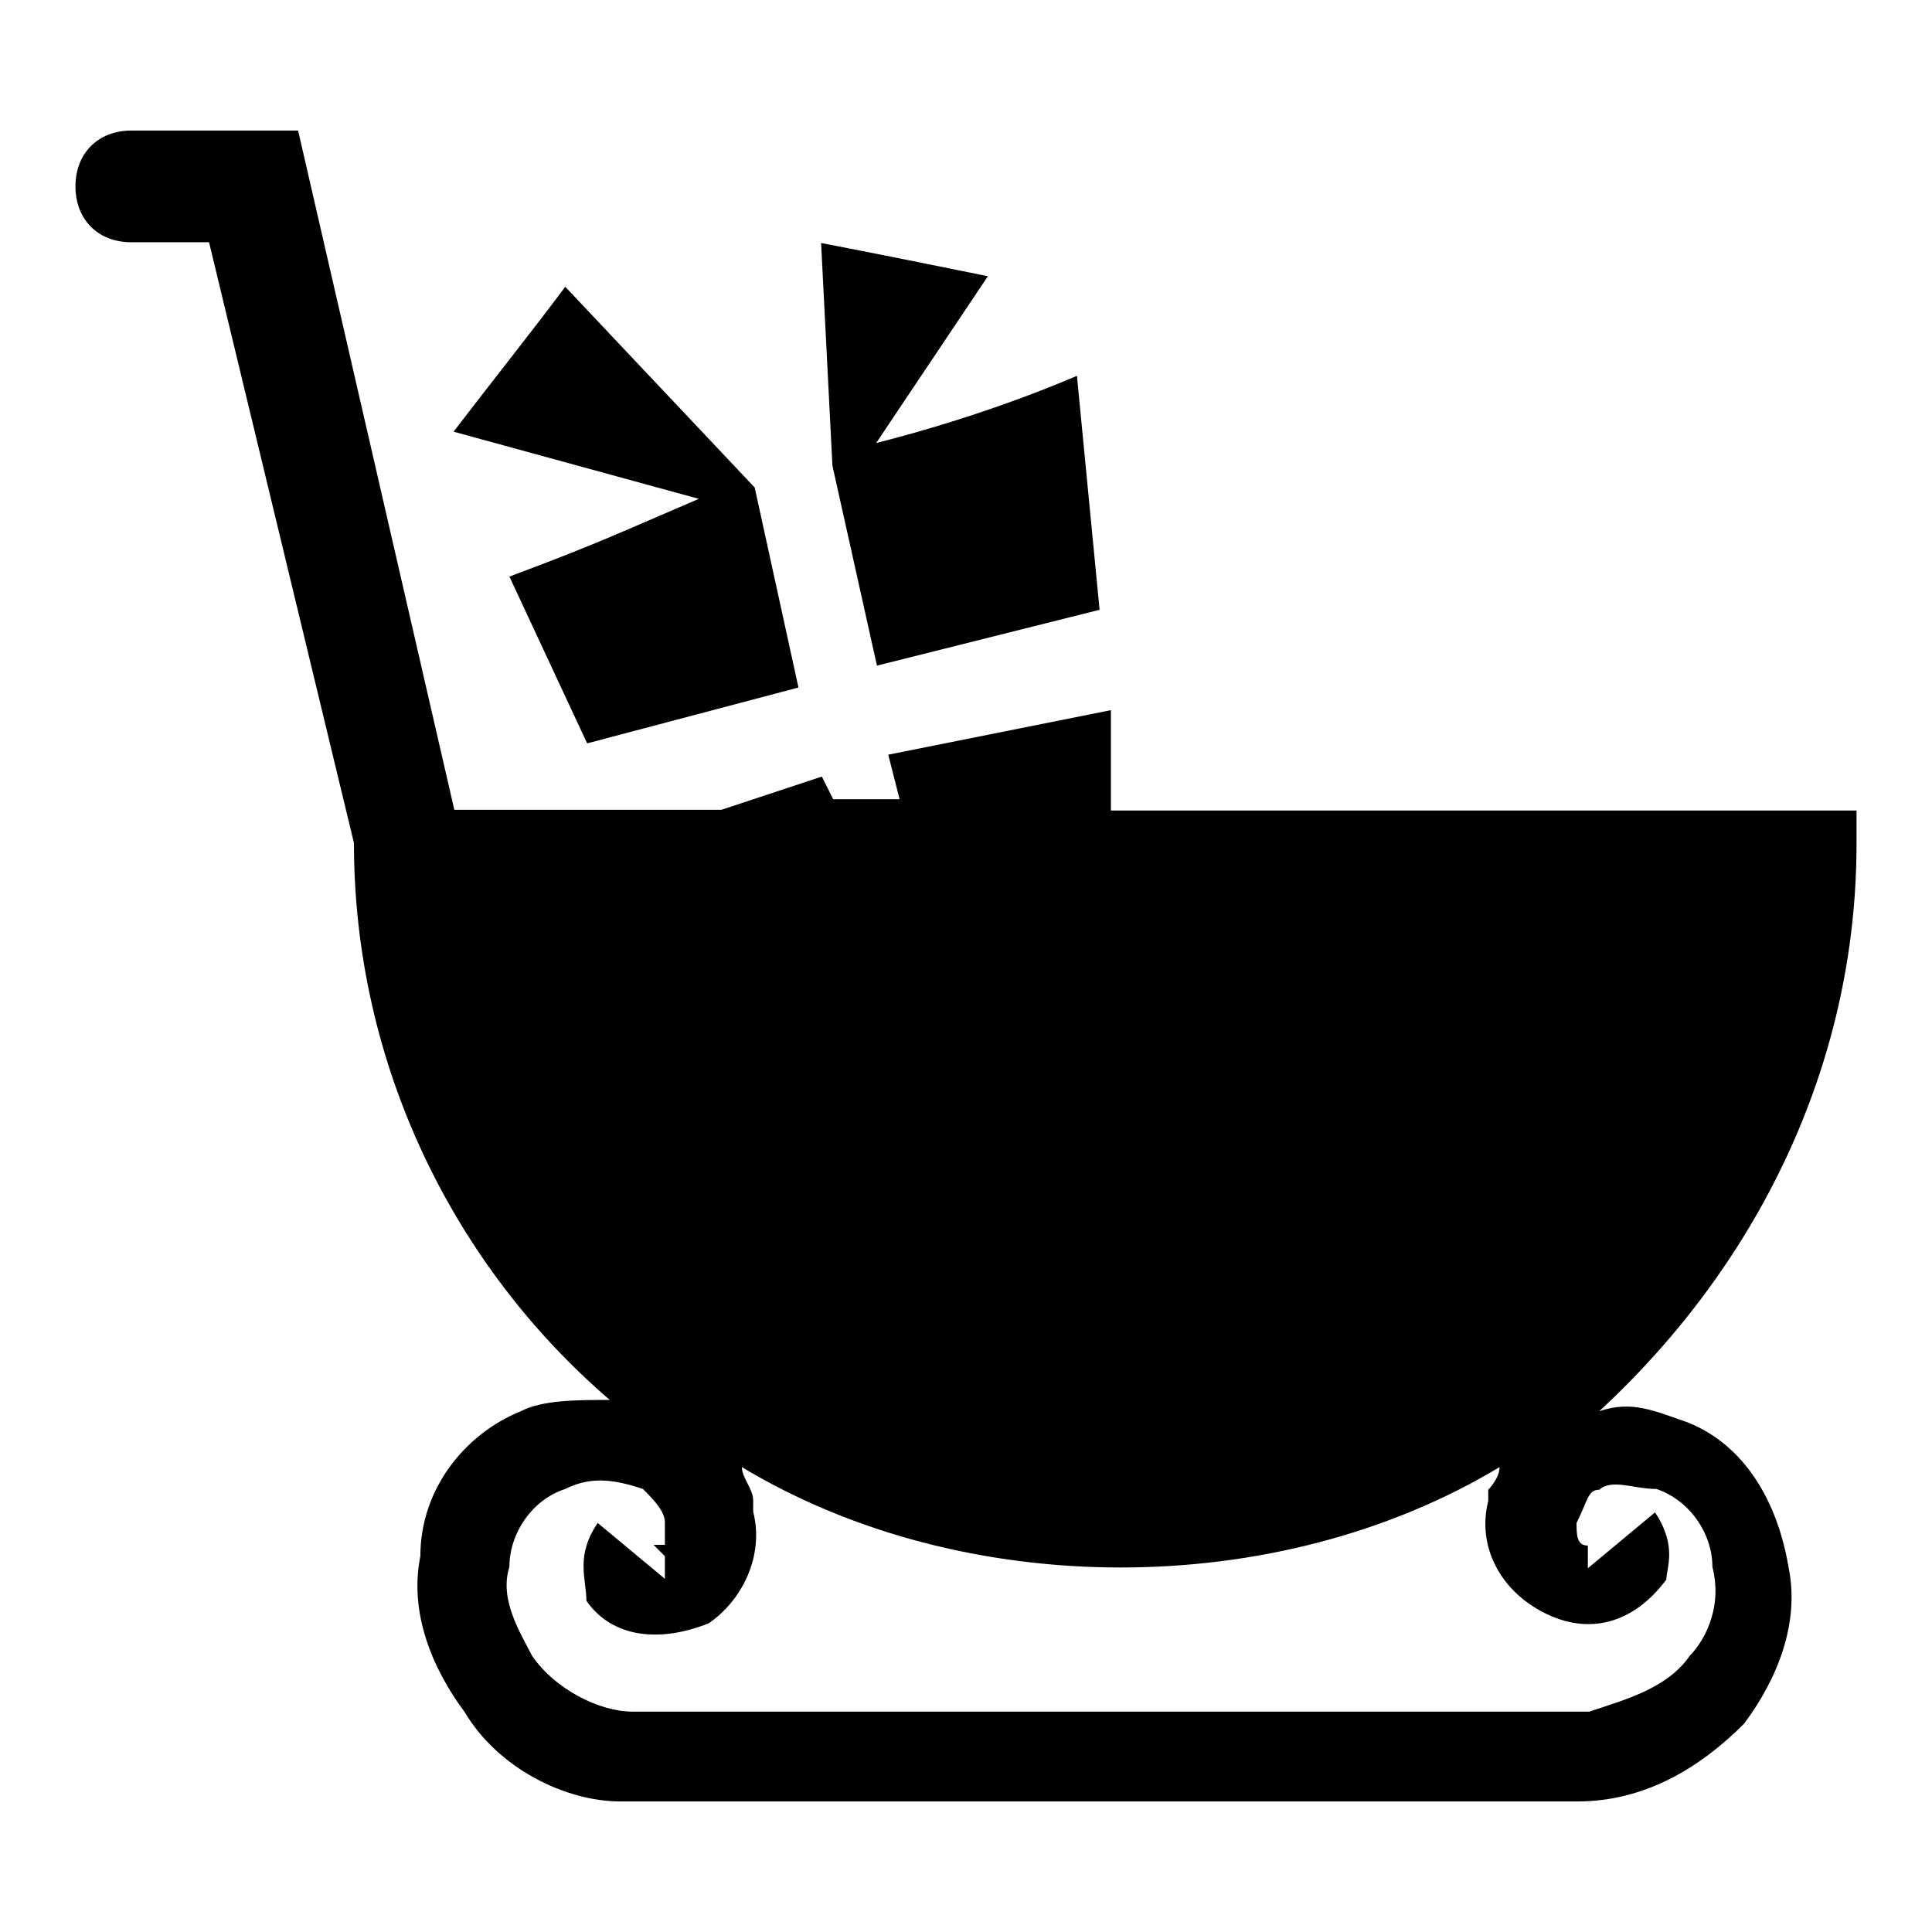
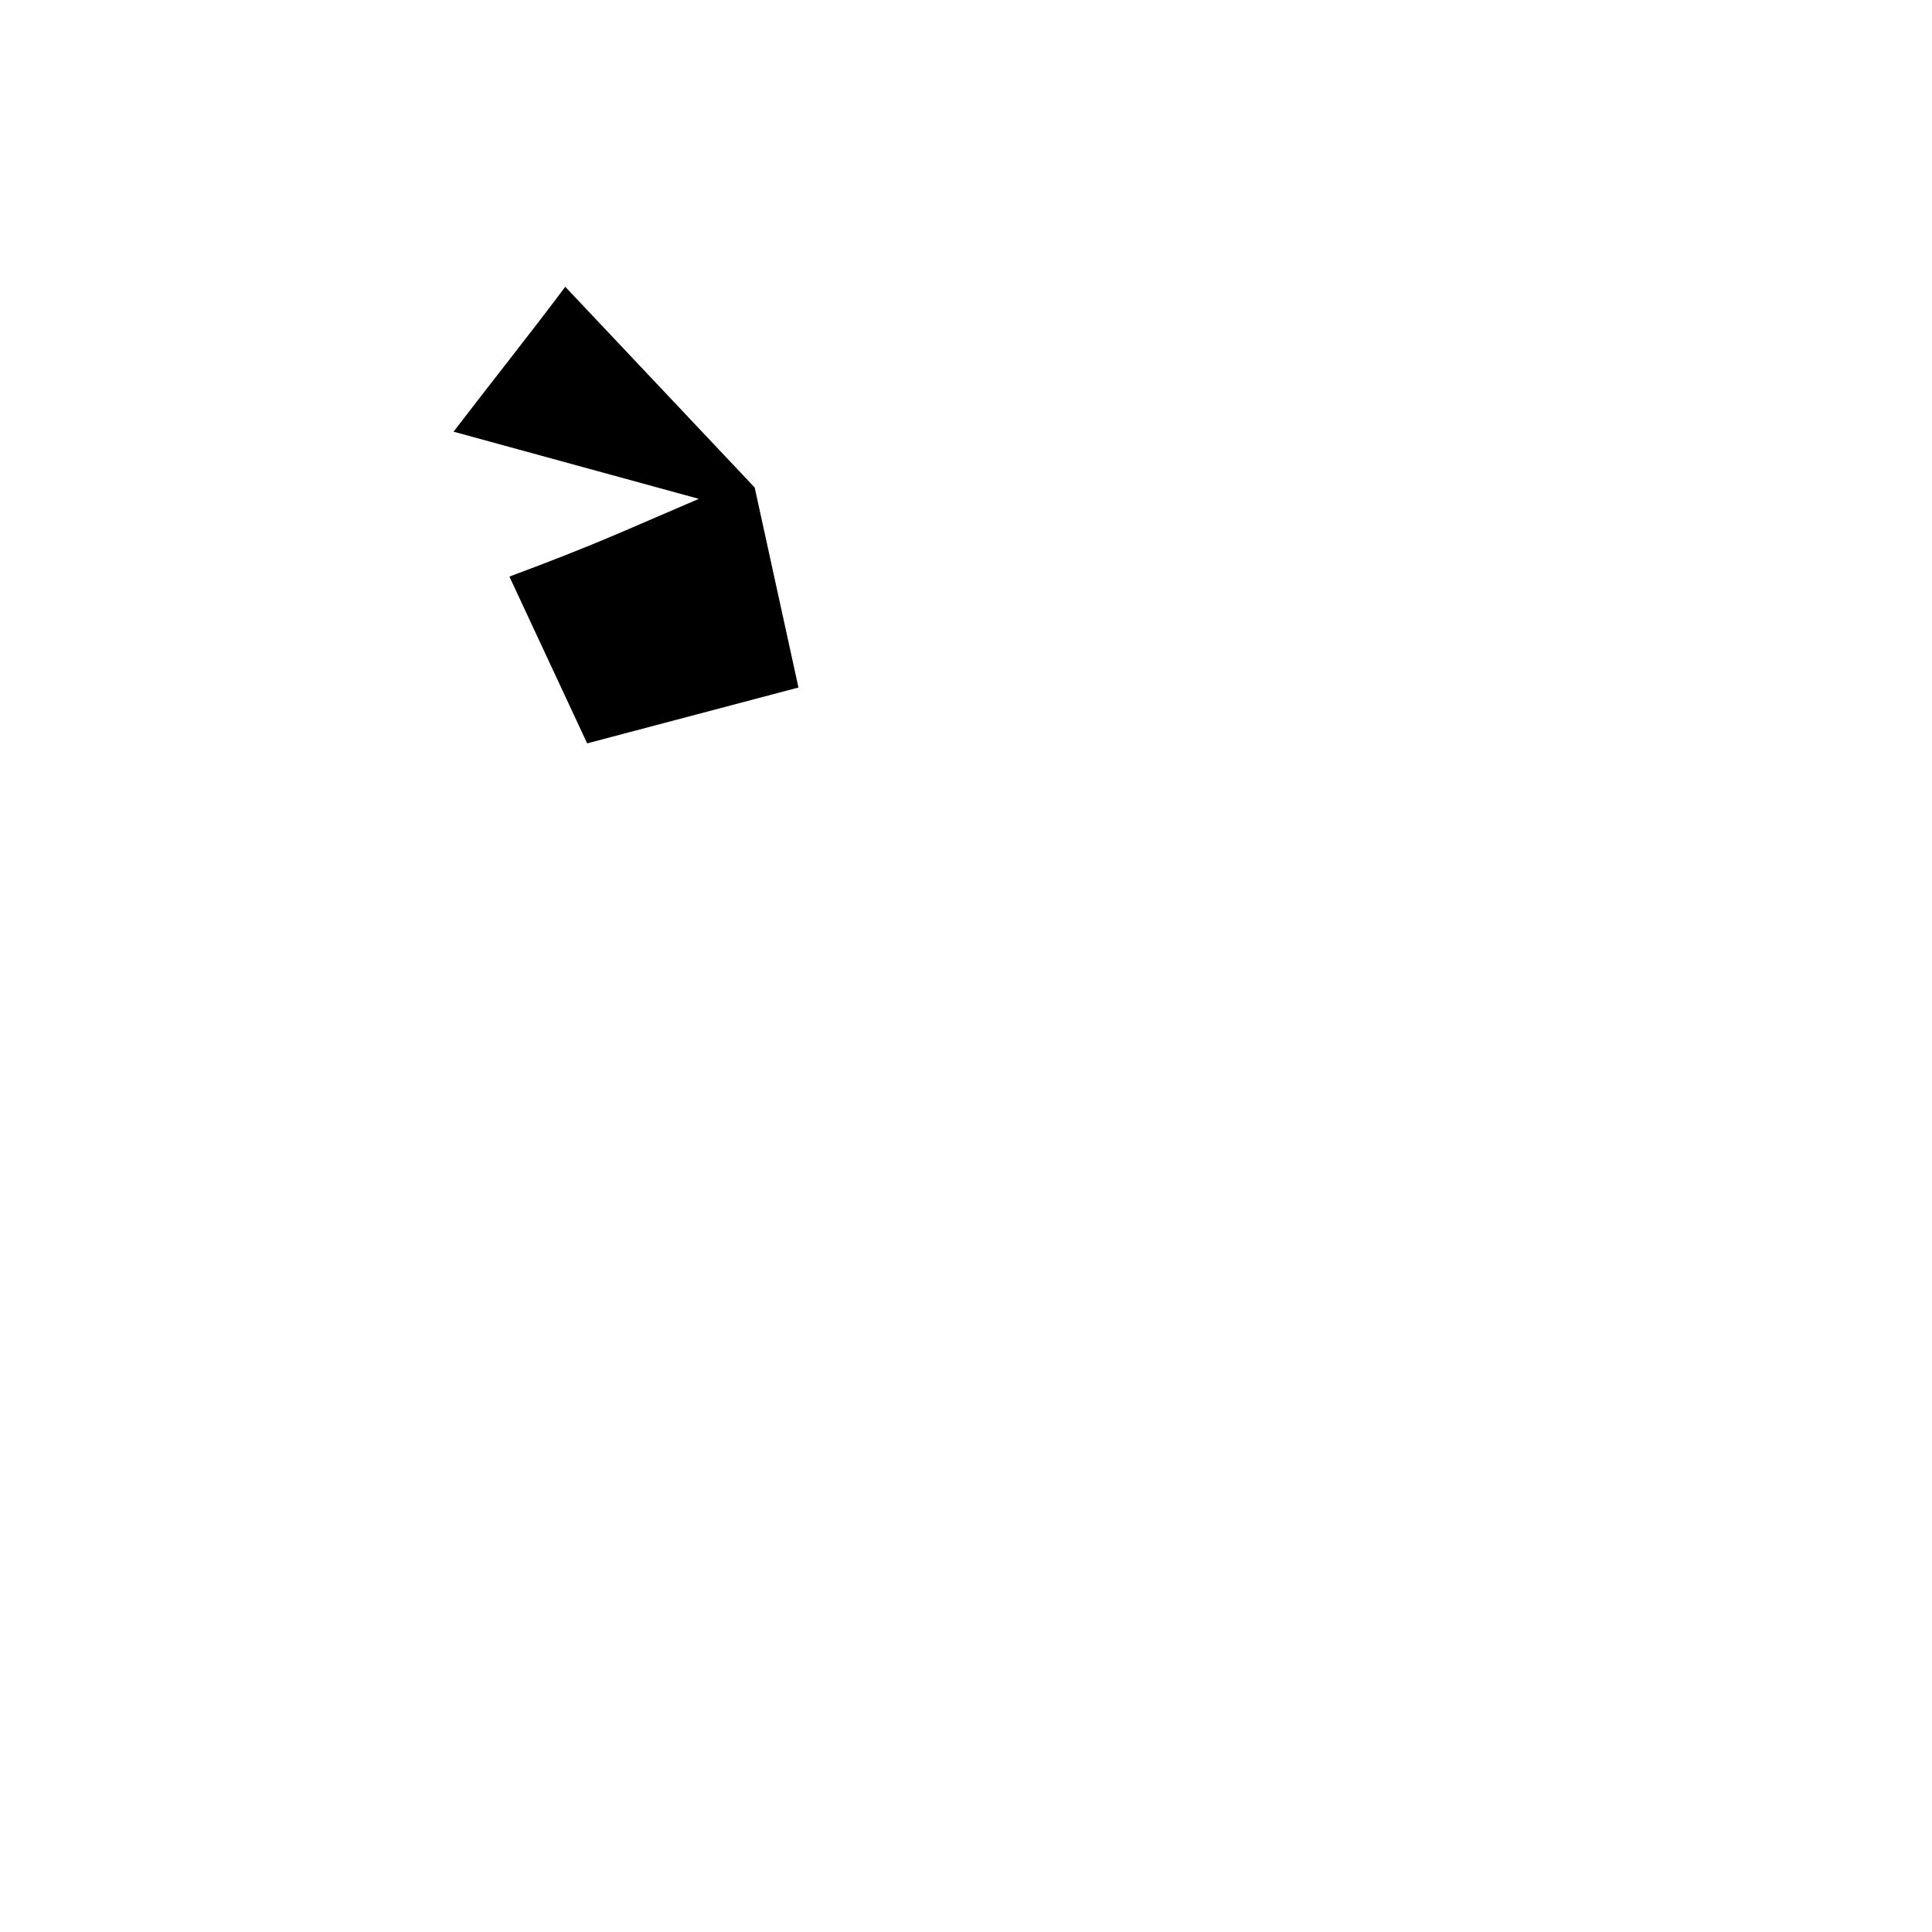
<svg xmlns="http://www.w3.org/2000/svg" version="1.1" x="0px" y="0px" viewBox="0 0 256 256" enable-background="new 0 0 256 256" xml:space="preserve">
  <g>
    <g>
      <path fill="#000000" d="M67.5,76.4l10.3,22.1l28-7.4L100,64.6L74.9,38c-4.4,5.9-10.3,13.3-14.8,19.2l32.5,8.9C82.3,70.5,79.3,72,67.5,76.4z" />
-       <path fill="#000000" d="M145.7,80.8l-3-31c-10.3,4.4-20.6,7.4-26.6,8.9l14.8-22.1c-7.4-1.5-14.8-3-22.1-4.4l1.5,29.5l5.9,26.5L145.7,80.8z" />
-       <path fill="#000000" d="M246,111.8v-4.4h-98.8V94.1l-29.5,5.9l1.5,5.9h-8.8l-1.5-3l-13.3,4.4H60.2l-20.7-90H17.4c-4.4,0-7.4,3-7.4,7.4s3,7.4,7.4,7.4h10.3l19.2,79.6l0,0l0,0c0,29.5,13.3,56.1,33.9,73.8c-4.4,0-8.9,0-11.8,1.5c-7.4,3-13.3,10.3-13.3,19.2c-1.5,7.4,1.5,14.8,5.9,20.7c4.4,7.4,13.3,11.8,20.6,11.8h63.4h63.4c8.9,0,16.2-4.4,22.1-10.3c4.4-5.9,7.4-13.3,5.9-20.7c-1.5-8.9-5.9-16.2-13.3-19.2c-4.4-1.5-7.4-3-11.8-1.5C232.7,167.8,246,141.3,246,111.8z M219.5,197.3c4.4,1.5,7.4,5.9,7.4,10.3c1.5,5.9-1.5,10.3-3,11.8c-3,4.4-8.9,5.9-13.3,7.4H83.8c-4.4,0-10.3-3-13.3-7.4c-1.5-3-4.4-7.4-3-11.8c0-4.4,3-8.9,7.4-10.3c3-1.5,5.9-1.5,10.3,0c1.5,1.5,2.9,3,2.9,4.4c0,1.5,0,3,0,3h-1.5c0,0,0,0,1.5,1.5c0,1.5,0,3,0,3l-8.9-7.4c-3,4.4-1.5,7.4-1.5,10.3c3,4.4,8.9,5.9,16.2,3c4.4-3,7.4-8.9,5.9-14.8v-1.5c0-1.5-1.5-3-1.5-4.4c14.8,8.9,32.5,13.3,50.2,13.3s35.4-4.4,50.2-13.3c0,1.5-1.5,3-1.5,3v1.5c-1.5,5.9,1.5,11.8,7.4,14.8s11.8,1.5,16.2-4.4c0-1.5,1.5-4.4-1.5-8.9l-8.9,7.4c0,0,0-1.5,0-3c0,0,0,0,1.5,0c0,0,0,0-1.5,0s-1.5-1.5-1.5-3c1.5-3,1.5-4.4,3-4.4C213.6,195.9,216.5,197.3,219.5,197.3z" />
    </g>
  </g>
</svg>